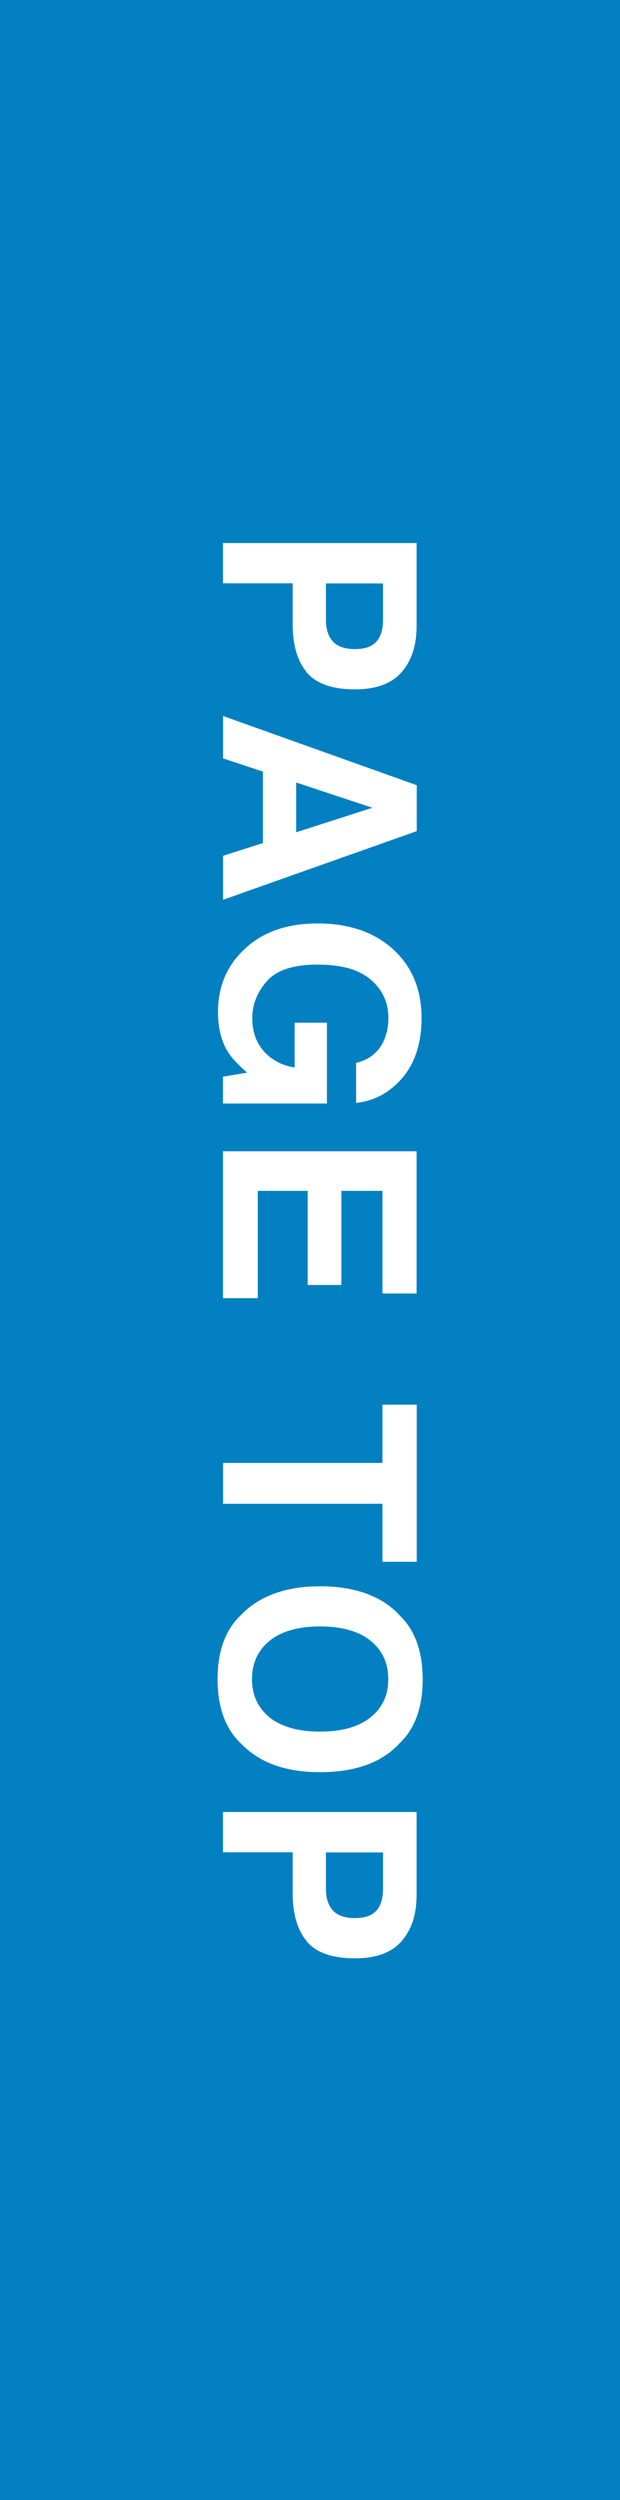
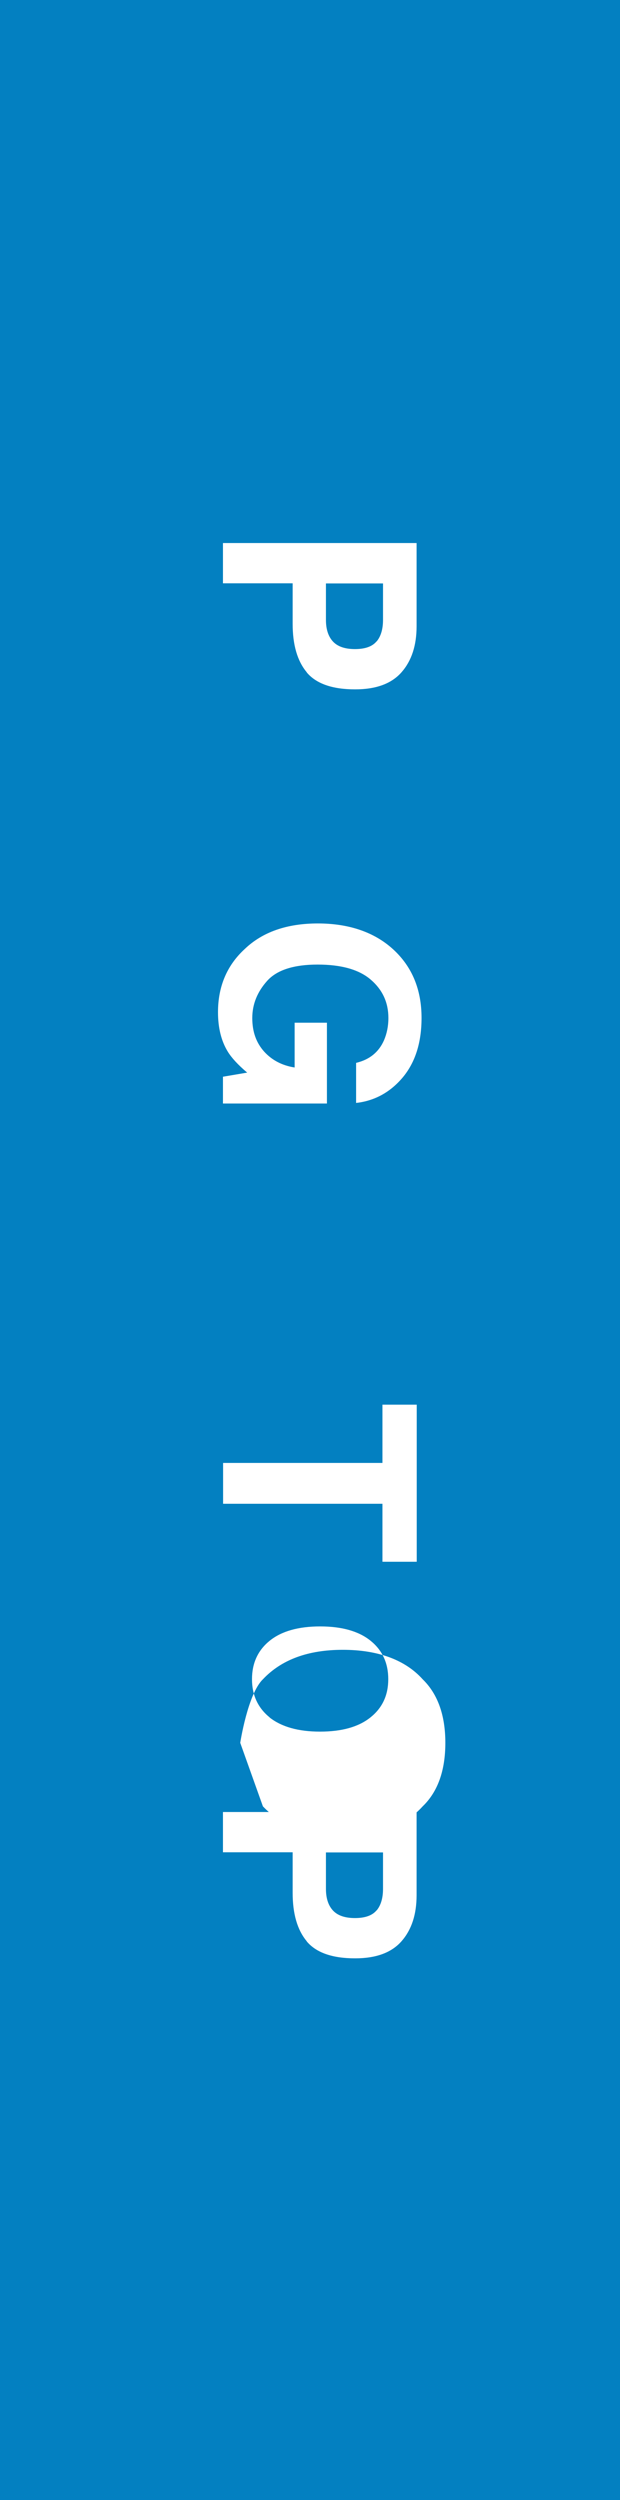
<svg xmlns="http://www.w3.org/2000/svg" id="_レイヤー_2" viewBox="0 0 43.77 176.33">
  <defs>
    <style>.cls-1{fill:#fff;}.cls-1,.cls-2{stroke-width:0px;}.cls-2{fill:#0380c1;}</style>
  </defs>
  <rect class="cls-2" width="43.77" height="176.33" />
  <path class="cls-1" d="M21.66,47.42c-.67-.8-1-1.94-1-3.43v-2.85h-4.92v-2.84h13.67v5.87c0,1.35-.35,2.43-1.06,3.24s-1.8,1.21-3.28,1.21c-1.61,0-2.75-.4-3.42-1.2ZM26.59,45.24c.3-.36.45-.87.45-1.52v-2.57h-4.03v2.57c0,.65.16,1.16.49,1.52.33.36.85.54,1.56.54s1.22-.18,1.52-.54Z" />
-   <path class="cls-1" d="M29.42,55.39v3.23l-13.67,4.84v-3.1l2.81-.9v-5.04l-2.81-.93v-2.99l13.67,4.88ZM20.91,55.2v3.5l5.38-1.73-5.38-1.78Z" />
  <path class="cls-1" d="M25.15,74.96c.93-.22,1.59-.75,1.96-1.59.2-.47.31-.99.31-1.57,0-1.1-.42-2-1.25-2.71-.83-.71-2.08-1.06-3.75-1.06s-2.87.38-3.56,1.15-1.05,1.64-1.05,2.62.28,1.74.83,2.36c.55.61,1.27.99,2.16,1.13v-3.16h2.28v5.7h-7.34v-1.89l1.71-.29c-.65-.55-1.1-1.04-1.37-1.48-.46-.75-.69-1.68-.69-2.78,0-1.81.63-3.3,1.88-4.45,1.26-1.21,2.99-1.81,5.17-1.81s3.99.61,5.32,1.83,2,2.83,2,4.83c0,1.74-.44,3.13-1.32,4.19-.88,1.05-1.98,1.66-3.3,1.81v-2.81Z" />
-   <path class="cls-1" d="M27,91.23v-7.24h-2.9v6.64h-2.38v-6.64h-3.52v7.57h-2.46v-10.36h13.67v10.03h-2.42Z" />
  <path class="cls-1" d="M29.42,110.15h-2.42v-4.09h-11.25v-2.88h11.25v-4.11h2.42v11.08Z" />
-   <path class="cls-1" d="M16.96,122.92c-1.06-1.03-1.6-2.53-1.6-4.48s.53-3.45,1.6-4.48c1.31-1.39,3.19-2.08,5.64-2.08s4.39.69,5.64,2.08c1.06,1.03,1.6,2.53,1.6,4.48s-.53,3.45-1.6,4.48c-1.25,1.38-3.13,2.07-5.64,2.07s-4.33-.69-5.64-2.07ZM19.03,121.13c.84.66,2.02,1,3.56,1s2.72-.33,3.56-1c.84-.67,1.26-1.56,1.26-2.7s-.42-2.04-1.25-2.71c-.83-.67-2.02-1.01-3.56-1.01s-2.73.34-3.56,1.01c-.83.67-1.25,1.58-1.25,2.71s.42,2.03,1.25,2.7Z" />
+   <path class="cls-1" d="M16.96,122.92s.53-3.45,1.6-4.48c1.31-1.39,3.19-2.08,5.64-2.08s4.39.69,5.64,2.08c1.06,1.03,1.6,2.53,1.6,4.48s-.53,3.45-1.6,4.48c-1.25,1.38-3.13,2.07-5.64,2.07s-4.33-.69-5.64-2.07ZM19.03,121.13c.84.66,2.02,1,3.56,1s2.72-.33,3.56-1c.84-.67,1.26-1.56,1.26-2.7s-.42-2.04-1.25-2.71c-.83-.67-2.02-1.01-3.56-1.01s-2.73.34-3.56,1.01c-.83.67-1.25,1.58-1.25,2.71s.42,2.03,1.25,2.7Z" />
  <path class="cls-1" d="M21.66,136.92c-.67-.8-1-1.94-1-3.43v-2.85h-4.92v-2.84h13.67v5.87c0,1.35-.35,2.43-1.06,3.24s-1.8,1.21-3.28,1.21c-1.61,0-2.75-.4-3.42-1.2ZM26.59,134.74c.3-.36.45-.87.45-1.52v-2.57h-4.03v2.57c0,.65.16,1.16.49,1.52.33.36.85.54,1.56.54s1.22-.18,1.52-.54Z" />
</svg>